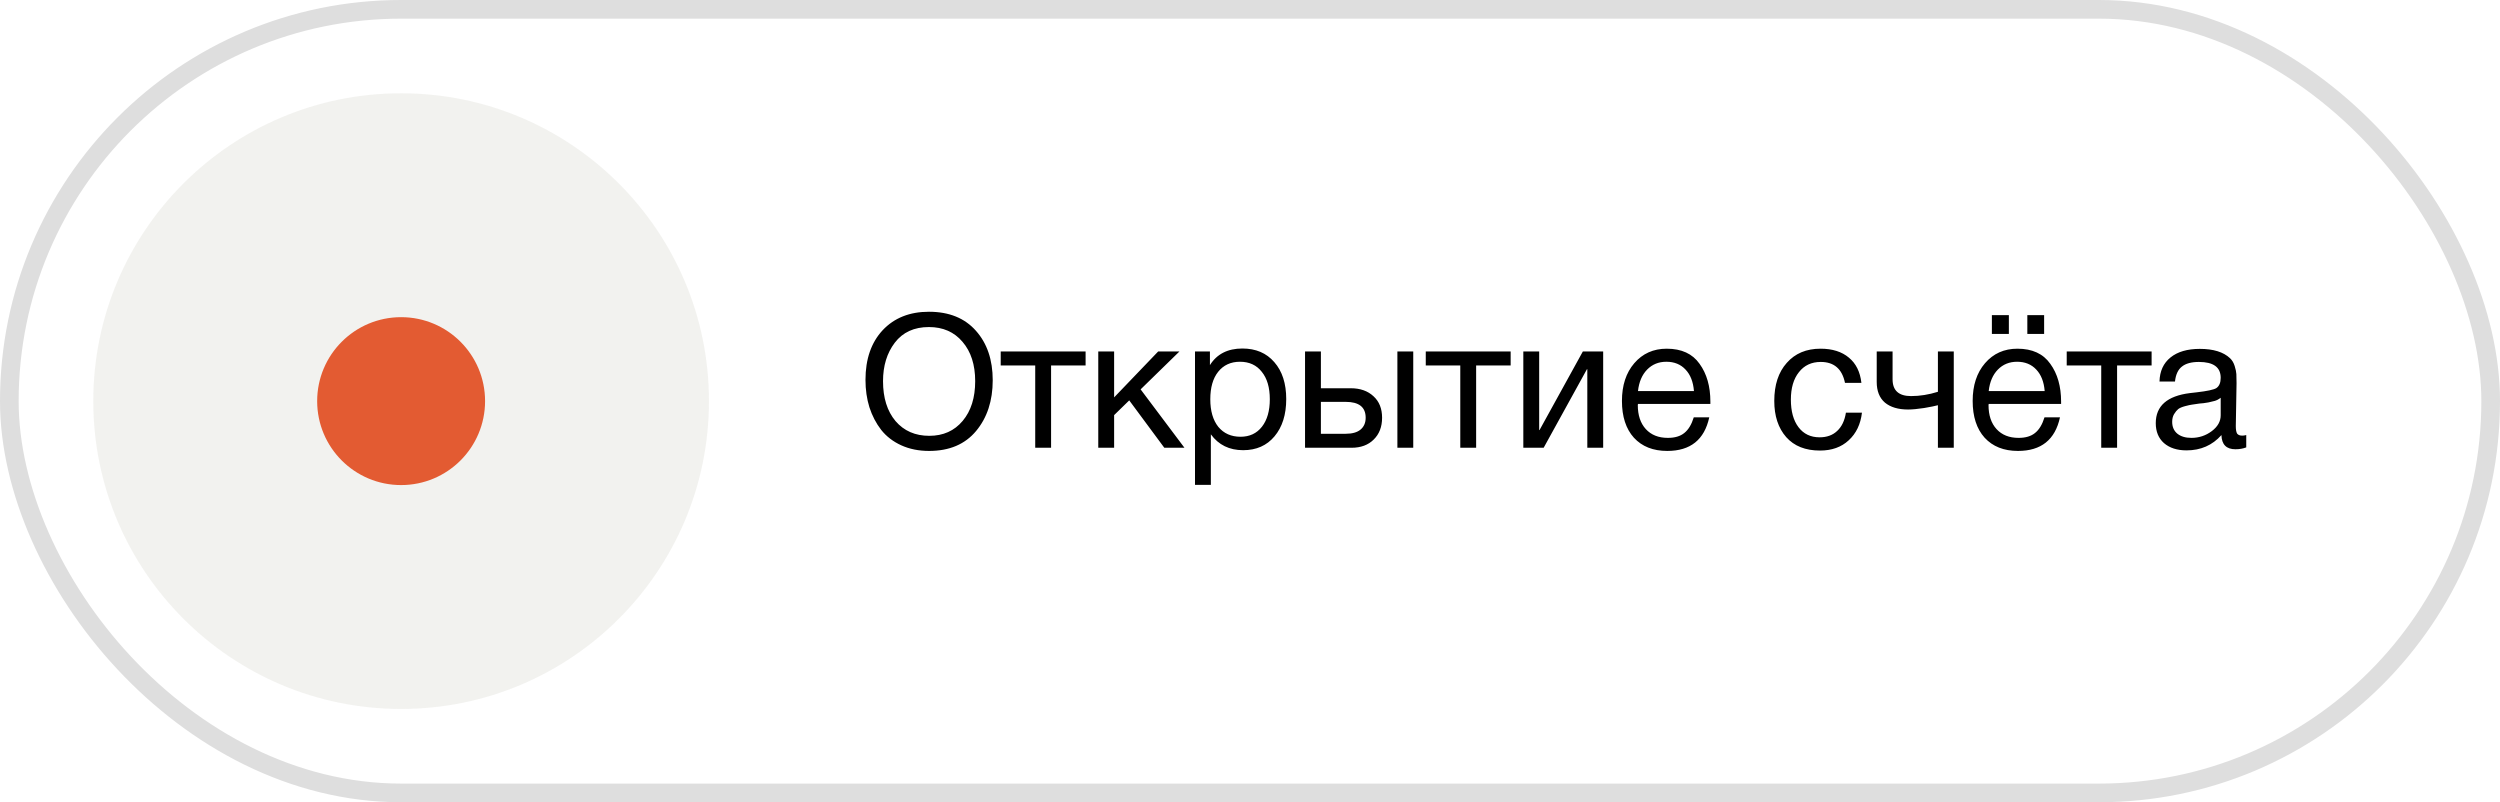
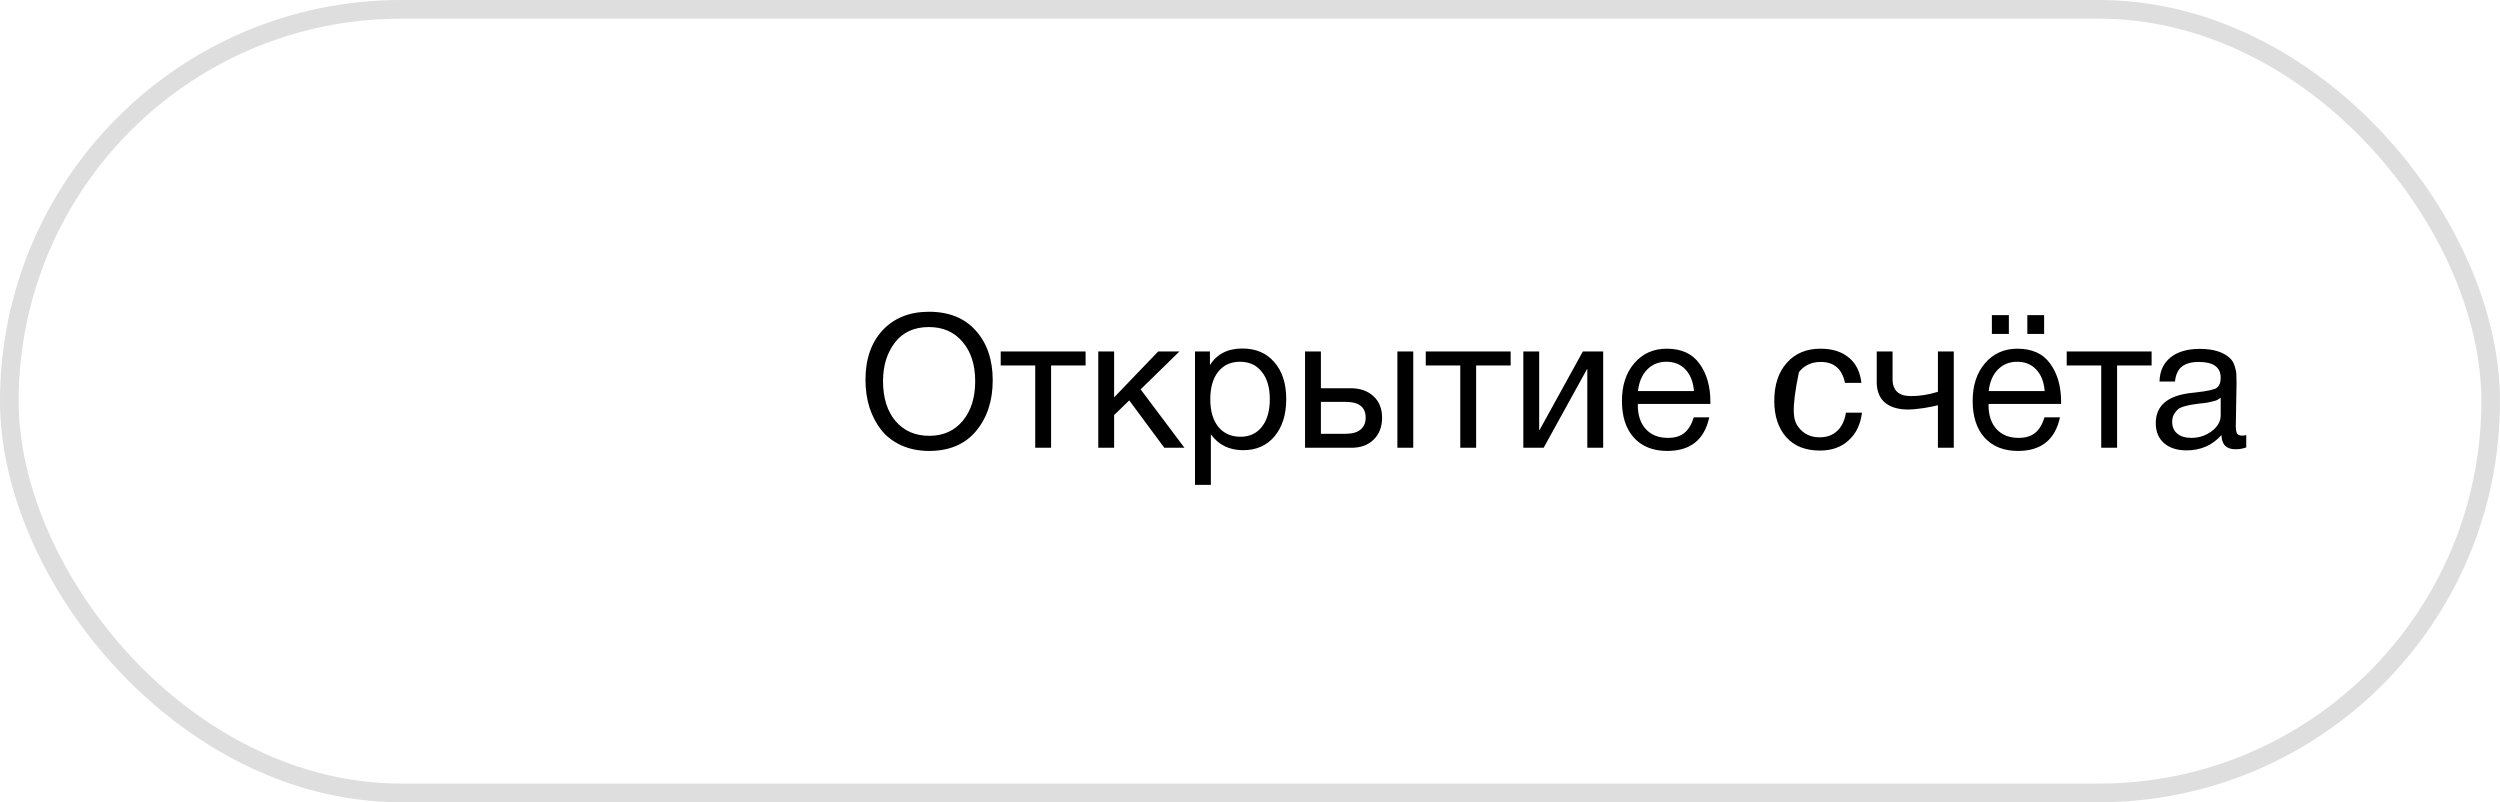
<svg xmlns="http://www.w3.org/2000/svg" width="134" height="43" viewBox="0 0 134 43" fill="none">
  <rect x="0.5" y="0.5" width="133" height="42" rx="21" stroke="#DEDEDE" />
-   <path d="M49.79 16.71C50.87 16.71 51.71 17.05 52.31 17.73C52.91 18.403 53.21 19.287 53.21 20.38C53.21 21.48 52.913 22.387 52.32 23.1C51.727 23.813 50.887 24.17 49.8 24.17C49.247 24.17 48.75 24.07 48.31 23.87C47.87 23.67 47.51 23.393 47.23 23.04C46.957 22.687 46.747 22.283 46.6 21.83C46.46 21.377 46.39 20.887 46.39 20.36C46.39 19.247 46.697 18.36 47.31 17.7C47.93 17.04 48.757 16.71 49.79 16.71ZM49.79 17.53C48.997 17.53 48.387 17.81 47.96 18.37C47.54 18.923 47.33 19.61 47.33 20.43C47.33 21.323 47.553 22.037 48 22.57C48.453 23.097 49.057 23.36 49.81 23.36C50.557 23.36 51.153 23.093 51.6 22.56C52.047 22.027 52.27 21.317 52.27 20.43C52.27 19.55 52.043 18.847 51.59 18.32C51.143 17.793 50.543 17.53 49.79 17.53ZM58.188 19.59H56.338V24H55.488V19.59H53.638V18.84H58.188V19.59ZM63.487 24H62.407L60.527 21.46L59.717 22.25V24H58.867V18.84H59.717V21.3L62.077 18.84H63.217L61.137 20.87L63.487 24ZM64.852 18.84V19.57C65.225 18.977 65.805 18.68 66.592 18.68C67.312 18.68 67.882 18.923 68.302 19.41C68.729 19.897 68.942 20.557 68.942 21.39C68.942 22.223 68.732 22.89 68.312 23.39C67.899 23.883 67.339 24.13 66.632 24.13C65.892 24.13 65.315 23.847 64.902 23.28V25.99H64.052V18.84H64.852ZM66.462 19.39C65.969 19.39 65.579 19.57 65.292 19.93C65.012 20.283 64.872 20.773 64.872 21.4C64.872 22.027 65.015 22.52 65.302 22.88C65.595 23.233 65.992 23.41 66.492 23.41C66.979 23.41 67.362 23.23 67.642 22.87C67.922 22.51 68.062 22.02 68.062 21.4C68.062 20.773 67.919 20.283 67.632 19.93C67.352 19.57 66.962 19.39 66.462 19.39ZM74.9 18.84H75.75V24H74.9V18.84ZM73.62 21.24C73.927 21.52 74.08 21.903 74.08 22.39C74.08 22.877 73.93 23.267 73.63 23.56C73.337 23.853 72.94 24 72.44 24H69.95V18.84H70.8V20.81H72.4C72.906 20.81 73.313 20.953 73.62 21.24ZM72.13 21.54H70.8V23.25H72.13C72.477 23.25 72.74 23.177 72.92 23.03C73.106 22.877 73.2 22.663 73.2 22.39C73.2 21.823 72.843 21.54 72.13 21.54ZM80.971 19.59H79.121V24H78.271V19.59H76.421V18.84H80.971V19.59ZM82.74 24H81.65V18.84H82.5V23.05H82.52L84.84 18.84H85.93V24H85.08V19.79H85.06L82.74 24ZM91.616 22.37C91.356 23.57 90.606 24.17 89.366 24.17C88.606 24.17 88.01 23.933 87.576 23.46C87.15 22.987 86.936 22.33 86.936 21.49C86.936 20.657 87.156 19.983 87.596 19.47C88.043 18.95 88.623 18.69 89.336 18.69C90.13 18.69 90.716 18.96 91.096 19.5C91.483 20.033 91.676 20.71 91.676 21.53V21.65H87.796L87.786 21.71C87.786 22.257 87.93 22.687 88.216 23C88.503 23.313 88.896 23.47 89.396 23.47C89.77 23.47 90.063 23.383 90.276 23.21C90.496 23.037 90.666 22.757 90.786 22.37H91.616ZM90.796 20.96C90.756 20.467 90.606 20.083 90.346 19.81C90.086 19.53 89.743 19.39 89.316 19.39C88.903 19.39 88.56 19.53 88.286 19.81C88.013 20.09 87.85 20.473 87.796 20.96H90.796ZM99.801 22.12C99.727 22.74 99.491 23.233 99.091 23.6C98.697 23.967 98.184 24.15 97.551 24.15C96.771 24.15 96.167 23.91 95.741 23.43C95.314 22.943 95.101 22.297 95.101 21.49C95.101 20.63 95.324 19.95 95.771 19.45C96.217 18.943 96.821 18.69 97.581 18.69C98.214 18.69 98.721 18.85 99.101 19.17C99.481 19.483 99.704 19.933 99.771 20.52H98.891C98.737 19.773 98.304 19.4 97.591 19.4C97.097 19.4 96.707 19.583 96.421 19.95C96.134 20.31 95.991 20.8 95.991 21.42C95.991 22.047 96.127 22.54 96.401 22.9C96.674 23.26 97.051 23.44 97.531 23.44C97.917 23.44 98.231 23.327 98.471 23.1C98.717 22.873 98.874 22.547 98.941 22.12H99.801ZM104.722 24H103.872V21.72C103.732 21.76 103.485 21.81 103.132 21.87C102.785 21.923 102.498 21.95 102.272 21.95C101.745 21.95 101.332 21.827 101.032 21.58C100.738 21.327 100.592 20.957 100.592 20.47V18.84H101.442V20.33C101.442 20.93 101.772 21.23 102.432 21.23C102.905 21.23 103.385 21.153 103.872 21V18.84H104.722V24ZM109.565 16.89V17.9H108.665V16.89H109.565ZM107.675 16.89V17.9H106.765V16.89H107.675ZM110.415 22.37C110.155 23.57 109.405 24.17 108.165 24.17C107.405 24.17 106.809 23.933 106.375 23.46C105.949 22.987 105.735 22.33 105.735 21.49C105.735 20.657 105.955 19.983 106.395 19.47C106.842 18.95 107.422 18.69 108.135 18.69C108.929 18.69 109.515 18.96 109.895 19.5C110.282 20.033 110.475 20.71 110.475 21.53V21.65H106.595L106.585 21.71C106.585 22.257 106.729 22.687 107.015 23C107.302 23.313 107.695 23.47 108.195 23.47C108.569 23.47 108.862 23.383 109.075 23.21C109.295 23.037 109.465 22.757 109.585 22.37H110.415ZM109.595 20.96C109.555 20.467 109.405 20.083 109.145 19.81C108.885 19.53 108.542 19.39 108.115 19.39C107.702 19.39 107.359 19.53 107.085 19.81C106.812 20.09 106.649 20.473 106.595 20.96H109.595ZM115.326 19.59H113.476V24H112.626V19.59H110.776V18.84H115.326V19.59ZM120.399 23.32V23.98C120.226 24.047 120.033 24.08 119.819 24.08C119.333 24.08 119.083 23.827 119.069 23.32C118.583 23.867 117.959 24.14 117.199 24.14C116.693 24.14 116.289 24.01 115.989 23.75C115.696 23.49 115.549 23.133 115.549 22.68C115.549 21.76 116.159 21.223 117.379 21.07C117.459 21.057 117.576 21.043 117.729 21.03C118.309 20.963 118.666 20.887 118.799 20.8C118.953 20.693 119.029 20.51 119.029 20.25C119.029 19.683 118.639 19.4 117.859 19.4C117.459 19.4 117.156 19.483 116.949 19.65C116.743 19.81 116.619 20.077 116.579 20.45H115.749C115.763 19.897 115.959 19.467 116.339 19.16C116.719 18.853 117.243 18.7 117.909 18.7C118.636 18.7 119.176 18.867 119.529 19.2C119.643 19.307 119.726 19.447 119.779 19.62C119.833 19.793 119.863 19.937 119.869 20.05C119.876 20.157 119.879 20.32 119.879 20.54C119.879 20.793 119.873 21.177 119.859 21.69C119.846 22.203 119.839 22.587 119.839 22.84C119.839 23.027 119.863 23.16 119.909 23.24C119.963 23.313 120.056 23.35 120.189 23.35C120.243 23.35 120.313 23.34 120.399 23.32ZM119.029 21.32C118.969 21.367 118.906 21.407 118.839 21.44C118.773 21.473 118.686 21.5 118.579 21.52C118.479 21.54 118.409 21.557 118.369 21.57C118.336 21.577 118.249 21.59 118.109 21.61C117.969 21.623 117.896 21.63 117.889 21.63C117.683 21.657 117.546 21.677 117.479 21.69C117.419 21.697 117.299 21.723 117.119 21.77C116.946 21.817 116.823 21.87 116.749 21.93C116.676 21.99 116.603 22.08 116.529 22.2C116.463 22.313 116.429 22.45 116.429 22.61C116.429 22.877 116.519 23.087 116.699 23.24C116.886 23.393 117.139 23.47 117.459 23.47C117.866 23.47 118.229 23.35 118.549 23.11C118.869 22.87 119.029 22.587 119.029 22.26V21.32Z" fill="black" />
-   <circle opacity="0.07" cx="21.5" cy="21.5" r="16.5" fill="#43430F" />
-   <circle cx="21.5" cy="21.5" r="4.5" fill="#E35B32" />
+   <path d="M49.79 16.71C50.87 16.71 51.71 17.05 52.31 17.73C52.91 18.403 53.21 19.287 53.21 20.38C53.21 21.48 52.913 22.387 52.32 23.1C51.727 23.813 50.887 24.17 49.8 24.17C49.247 24.17 48.75 24.07 48.31 23.87C47.87 23.67 47.51 23.393 47.23 23.04C46.957 22.687 46.747 22.283 46.6 21.83C46.46 21.377 46.39 20.887 46.39 20.36C46.39 19.247 46.697 18.36 47.31 17.7C47.93 17.04 48.757 16.71 49.79 16.71ZM49.79 17.53C48.997 17.53 48.387 17.81 47.96 18.37C47.54 18.923 47.33 19.61 47.33 20.43C47.33 21.323 47.553 22.037 48 22.57C48.453 23.097 49.057 23.36 49.81 23.36C50.557 23.36 51.153 23.093 51.6 22.56C52.047 22.027 52.27 21.317 52.27 20.43C52.27 19.55 52.043 18.847 51.59 18.32C51.143 17.793 50.543 17.53 49.79 17.53ZM58.188 19.59H56.338V24H55.488V19.59H53.638V18.84H58.188V19.59ZM63.487 24H62.407L60.527 21.46L59.717 22.25V24H58.867V18.84H59.717V21.3L62.077 18.84H63.217L61.137 20.87L63.487 24ZM64.852 18.84V19.57C65.225 18.977 65.805 18.68 66.592 18.68C67.312 18.68 67.882 18.923 68.302 19.41C68.729 19.897 68.942 20.557 68.942 21.39C68.942 22.223 68.732 22.89 68.312 23.39C67.899 23.883 67.339 24.13 66.632 24.13C65.892 24.13 65.315 23.847 64.902 23.28V25.99H64.052V18.84H64.852ZM66.462 19.39C65.969 19.39 65.579 19.57 65.292 19.93C65.012 20.283 64.872 20.773 64.872 21.4C64.872 22.027 65.015 22.52 65.302 22.88C65.595 23.233 65.992 23.41 66.492 23.41C66.979 23.41 67.362 23.23 67.642 22.87C67.922 22.51 68.062 22.02 68.062 21.4C68.062 20.773 67.919 20.283 67.632 19.93C67.352 19.57 66.962 19.39 66.462 19.39ZM74.9 18.84H75.75V24H74.9V18.84ZM73.62 21.24C73.927 21.52 74.08 21.903 74.08 22.39C74.08 22.877 73.93 23.267 73.63 23.56C73.337 23.853 72.94 24 72.44 24H69.95V18.84H70.8V20.81H72.4C72.906 20.81 73.313 20.953 73.62 21.24ZM72.13 21.54H70.8V23.25H72.13C72.477 23.25 72.74 23.177 72.92 23.03C73.106 22.877 73.2 22.663 73.2 22.39C73.2 21.823 72.843 21.54 72.13 21.54ZM80.971 19.59H79.121V24H78.271V19.59H76.421V18.84H80.971V19.59ZM82.74 24H81.65V18.84H82.5V23.05H82.52L84.84 18.84H85.93V24H85.08V19.79H85.06L82.74 24ZM91.616 22.37C91.356 23.57 90.606 24.17 89.366 24.17C88.606 24.17 88.01 23.933 87.576 23.46C87.15 22.987 86.936 22.33 86.936 21.49C86.936 20.657 87.156 19.983 87.596 19.47C88.043 18.95 88.623 18.69 89.336 18.69C90.13 18.69 90.716 18.96 91.096 19.5C91.483 20.033 91.676 20.71 91.676 21.53V21.65H87.796L87.786 21.71C87.786 22.257 87.93 22.687 88.216 23C88.503 23.313 88.896 23.47 89.396 23.47C89.77 23.47 90.063 23.383 90.276 23.21C90.496 23.037 90.666 22.757 90.786 22.37H91.616ZM90.796 20.96C90.756 20.467 90.606 20.083 90.346 19.81C90.086 19.53 89.743 19.39 89.316 19.39C88.903 19.39 88.56 19.53 88.286 19.81C88.013 20.09 87.85 20.473 87.796 20.96H90.796ZM99.801 22.12C99.727 22.74 99.491 23.233 99.091 23.6C98.697 23.967 98.184 24.15 97.551 24.15C96.771 24.15 96.167 23.91 95.741 23.43C95.314 22.943 95.101 22.297 95.101 21.49C95.101 20.63 95.324 19.95 95.771 19.45C96.217 18.943 96.821 18.69 97.581 18.69C98.214 18.69 98.721 18.85 99.101 19.17C99.481 19.483 99.704 19.933 99.771 20.52H98.891C98.737 19.773 98.304 19.4 97.591 19.4C97.097 19.4 96.707 19.583 96.421 19.95C95.991 22.047 96.127 22.54 96.401 22.9C96.674 23.26 97.051 23.44 97.531 23.44C97.917 23.44 98.231 23.327 98.471 23.1C98.717 22.873 98.874 22.547 98.941 22.12H99.801ZM104.722 24H103.872V21.72C103.732 21.76 103.485 21.81 103.132 21.87C102.785 21.923 102.498 21.95 102.272 21.95C101.745 21.95 101.332 21.827 101.032 21.58C100.738 21.327 100.592 20.957 100.592 20.47V18.84H101.442V20.33C101.442 20.93 101.772 21.23 102.432 21.23C102.905 21.23 103.385 21.153 103.872 21V18.84H104.722V24ZM109.565 16.89V17.9H108.665V16.89H109.565ZM107.675 16.89V17.9H106.765V16.89H107.675ZM110.415 22.37C110.155 23.57 109.405 24.17 108.165 24.17C107.405 24.17 106.809 23.933 106.375 23.46C105.949 22.987 105.735 22.33 105.735 21.49C105.735 20.657 105.955 19.983 106.395 19.47C106.842 18.95 107.422 18.69 108.135 18.69C108.929 18.69 109.515 18.96 109.895 19.5C110.282 20.033 110.475 20.71 110.475 21.53V21.65H106.595L106.585 21.71C106.585 22.257 106.729 22.687 107.015 23C107.302 23.313 107.695 23.47 108.195 23.47C108.569 23.47 108.862 23.383 109.075 23.21C109.295 23.037 109.465 22.757 109.585 22.37H110.415ZM109.595 20.96C109.555 20.467 109.405 20.083 109.145 19.81C108.885 19.53 108.542 19.39 108.115 19.39C107.702 19.39 107.359 19.53 107.085 19.81C106.812 20.09 106.649 20.473 106.595 20.96H109.595ZM115.326 19.59H113.476V24H112.626V19.59H110.776V18.84H115.326V19.59ZM120.399 23.32V23.98C120.226 24.047 120.033 24.08 119.819 24.08C119.333 24.08 119.083 23.827 119.069 23.32C118.583 23.867 117.959 24.14 117.199 24.14C116.693 24.14 116.289 24.01 115.989 23.75C115.696 23.49 115.549 23.133 115.549 22.68C115.549 21.76 116.159 21.223 117.379 21.07C117.459 21.057 117.576 21.043 117.729 21.03C118.309 20.963 118.666 20.887 118.799 20.8C118.953 20.693 119.029 20.51 119.029 20.25C119.029 19.683 118.639 19.4 117.859 19.4C117.459 19.4 117.156 19.483 116.949 19.65C116.743 19.81 116.619 20.077 116.579 20.45H115.749C115.763 19.897 115.959 19.467 116.339 19.16C116.719 18.853 117.243 18.7 117.909 18.7C118.636 18.7 119.176 18.867 119.529 19.2C119.643 19.307 119.726 19.447 119.779 19.62C119.833 19.793 119.863 19.937 119.869 20.05C119.876 20.157 119.879 20.32 119.879 20.54C119.879 20.793 119.873 21.177 119.859 21.69C119.846 22.203 119.839 22.587 119.839 22.84C119.839 23.027 119.863 23.16 119.909 23.24C119.963 23.313 120.056 23.35 120.189 23.35C120.243 23.35 120.313 23.34 120.399 23.32ZM119.029 21.32C118.969 21.367 118.906 21.407 118.839 21.44C118.773 21.473 118.686 21.5 118.579 21.52C118.479 21.54 118.409 21.557 118.369 21.57C118.336 21.577 118.249 21.59 118.109 21.61C117.969 21.623 117.896 21.63 117.889 21.63C117.683 21.657 117.546 21.677 117.479 21.69C117.419 21.697 117.299 21.723 117.119 21.77C116.946 21.817 116.823 21.87 116.749 21.93C116.676 21.99 116.603 22.08 116.529 22.2C116.463 22.313 116.429 22.45 116.429 22.61C116.429 22.877 116.519 23.087 116.699 23.24C116.886 23.393 117.139 23.47 117.459 23.47C117.866 23.47 118.229 23.35 118.549 23.11C118.869 22.87 119.029 22.587 119.029 22.26V21.32Z" fill="black" />
</svg>